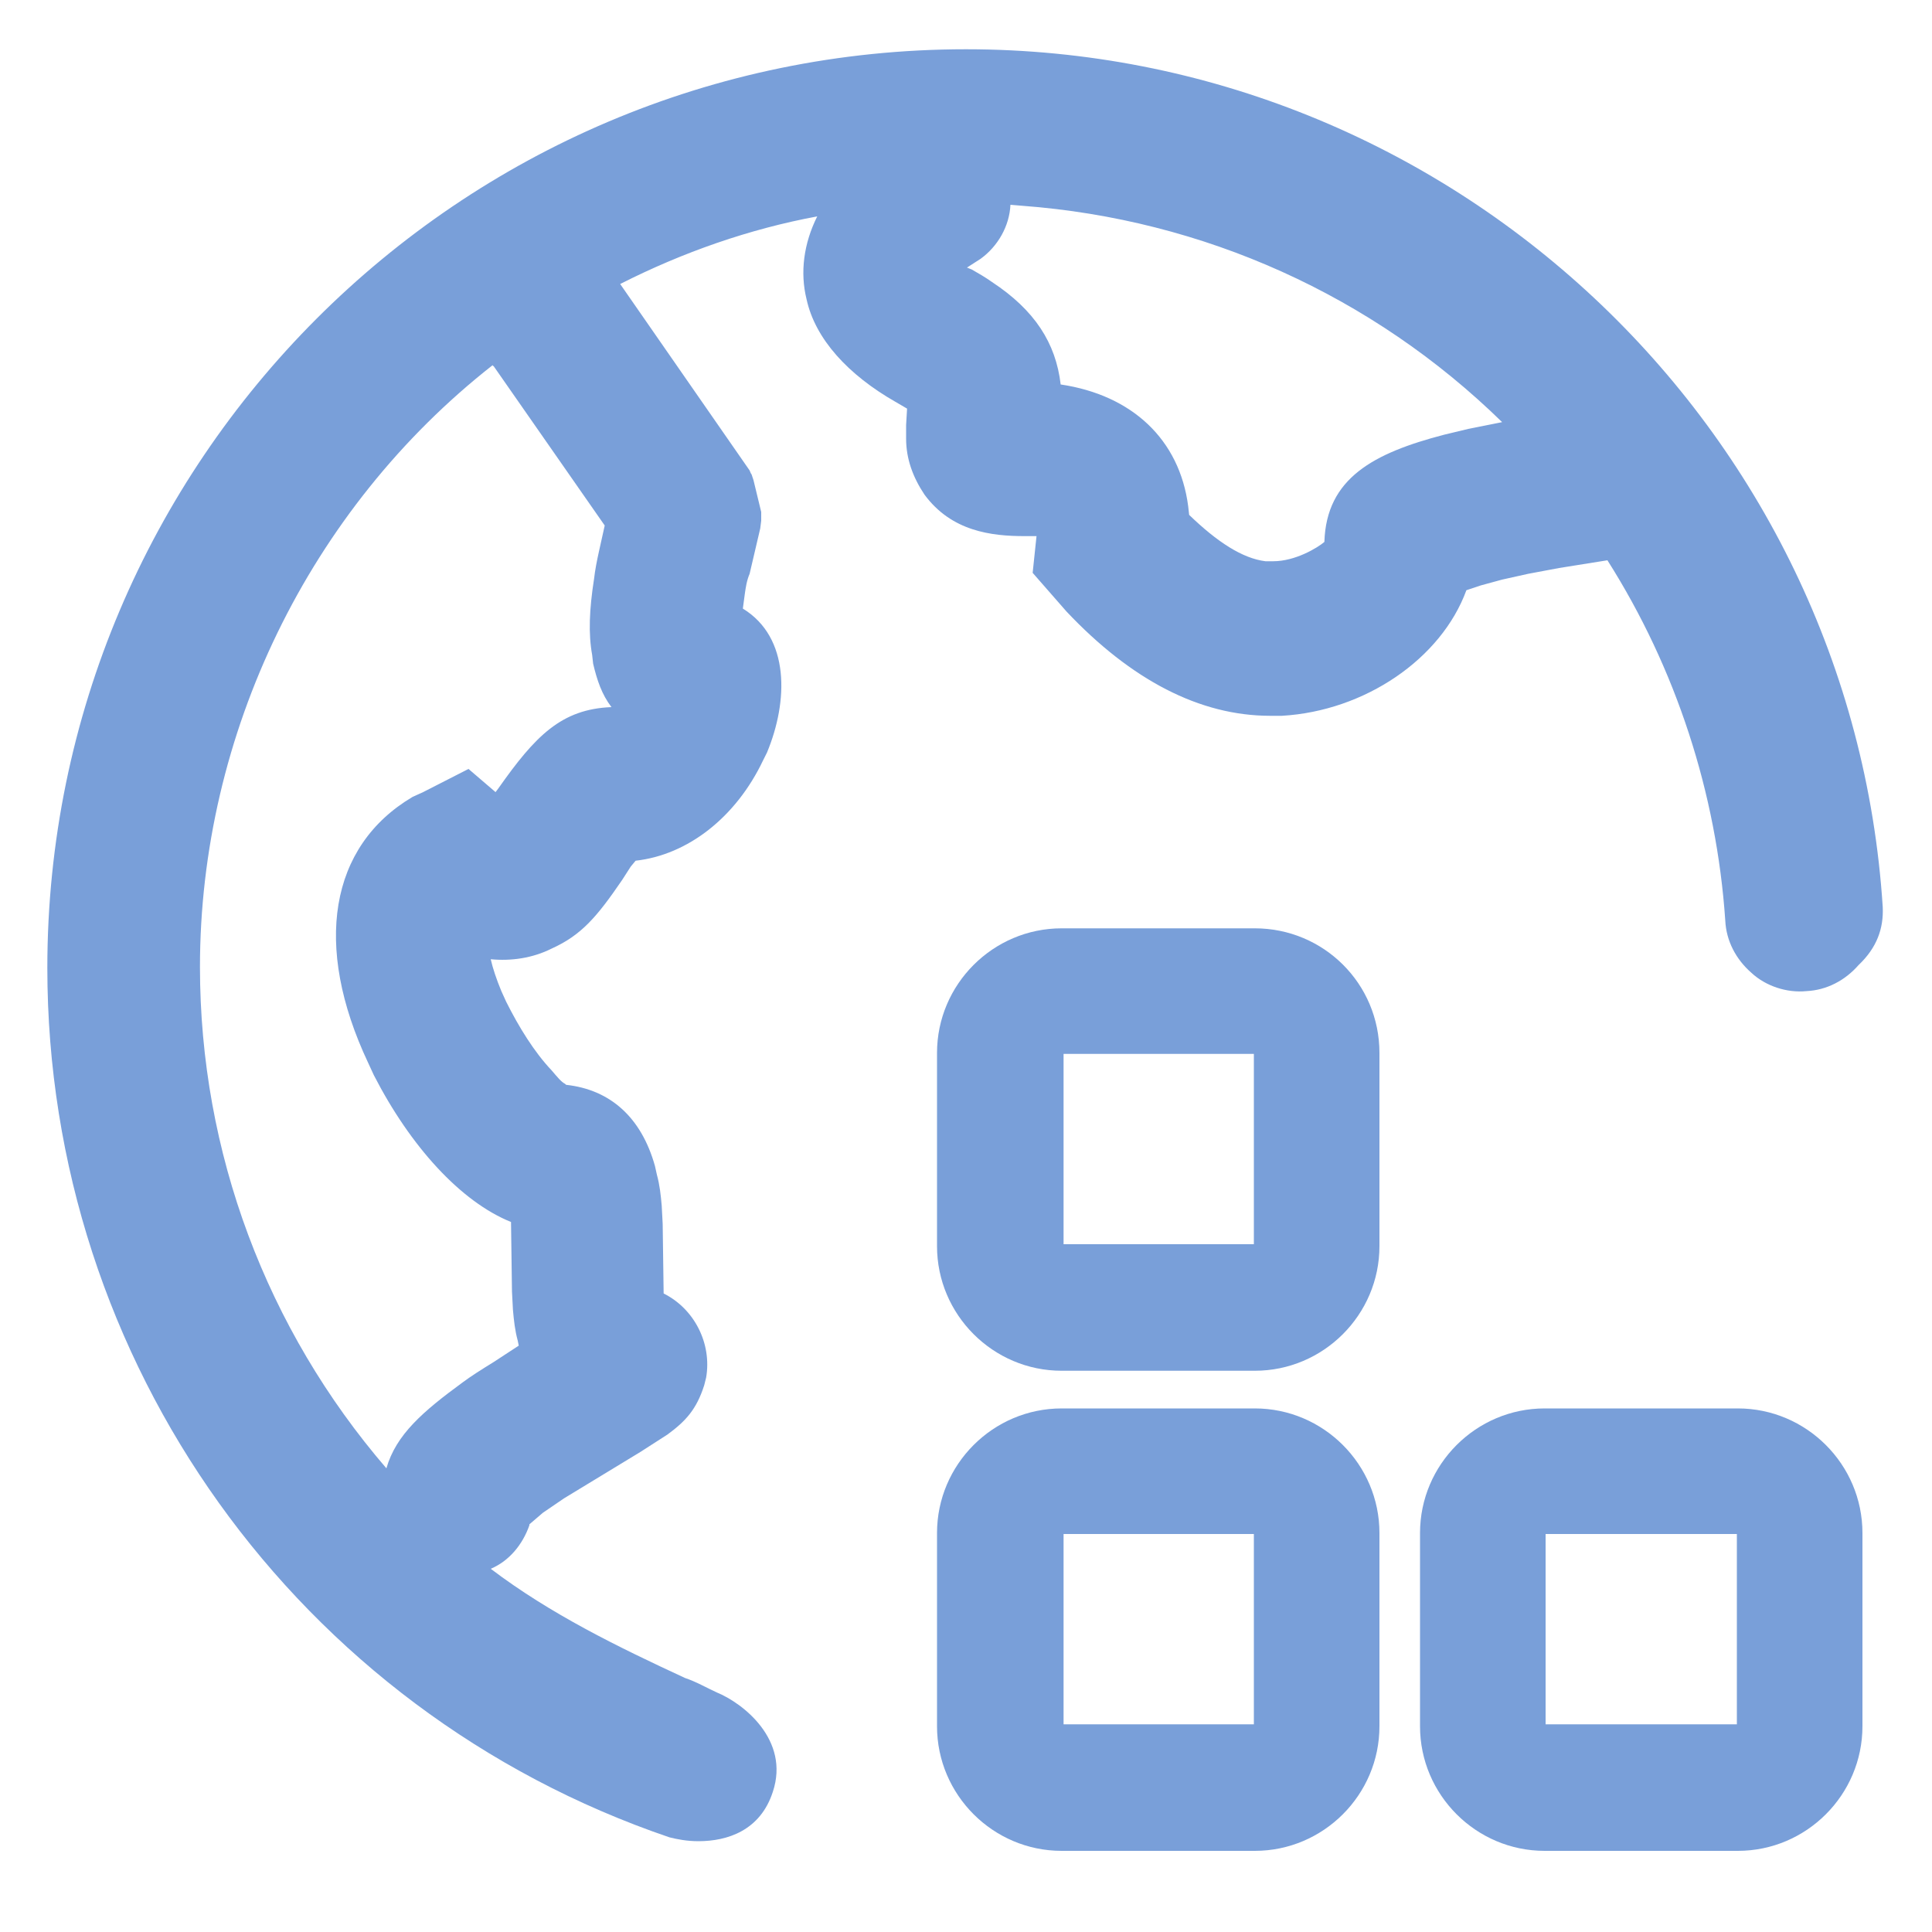
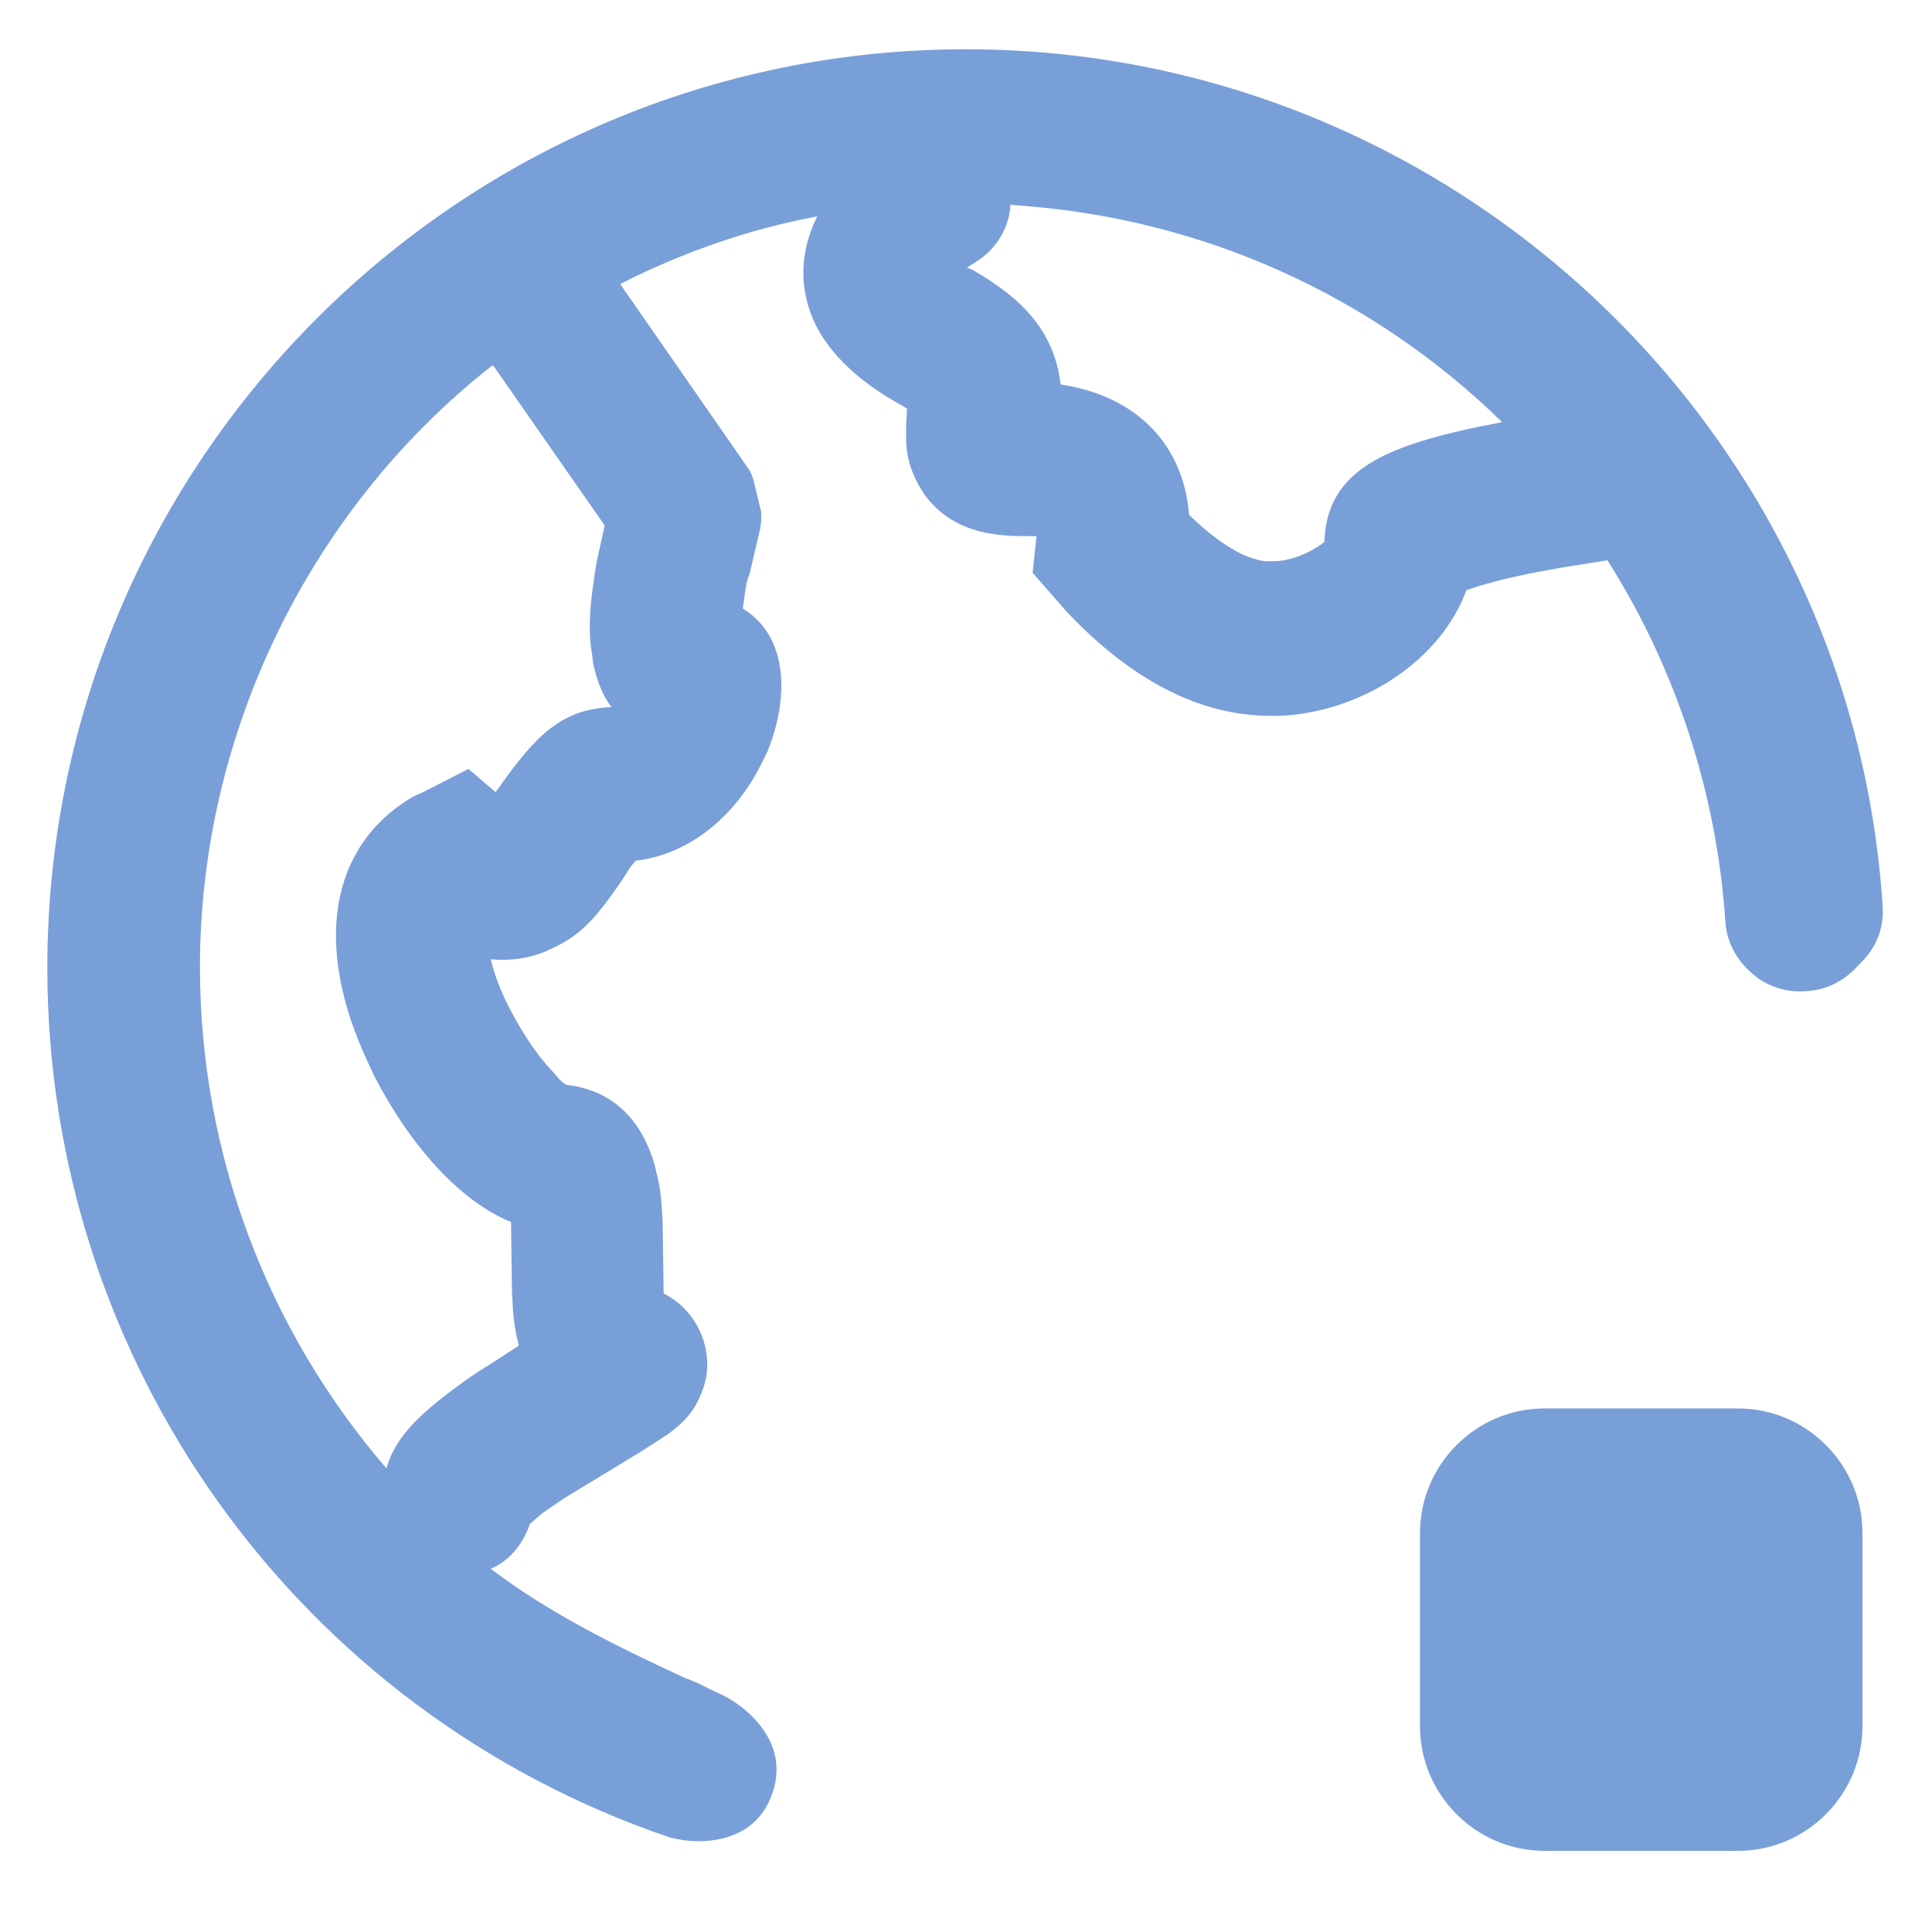
<svg xmlns="http://www.w3.org/2000/svg" version="1.1" id="图层_1" x="0px" y="0px" viewBox="0 0 200 200" style="enable-background:new 0 0 200 200;" xml:space="preserve">
  <style type="text/css">
	.st0{fill:#799FD9;}
</style>
  <g>
    <path class="st0" d="M194.9,93.9C191.7,44.1,150,5.1,100,5.1c-52.5,0-95.1,42.7-95.1,95.1c0,40.8,25.9,76.9,64.4,90   c0.8,0.2,1.8,0.4,3,0.4c3,0,6.4-1.1,7.7-5.1c1.8-5.4-3.1-9.2-5.8-10.3c-1.1-0.5-2.1-1.1-3.3-1.5c-6.9-3.2-13.9-6.6-20.1-11.3   c1.9-0.8,3.3-2.5,4-4.5v-0.1l1.4-1.2l2.2-1.5l7.9-4.8l1.4-0.9l1.4-0.9c1.9-1.4,3-2.6,3.8-5.1l0.2-0.8c0.6-3.5-1.2-7.1-4.4-8.7   l-0.1-7.2l-0.1-1.9c-0.1-1.1-0.2-2.1-0.5-3.2l-0.2-0.9c-1.4-5-4.6-7.9-9.2-8.4l-0.1-0.1c-0.4-0.2-0.8-0.7-1.4-1.4   c-1.8-1.9-3.4-4.5-4.7-7.1l-0.5-1.1c-0.5-1.2-0.9-2.4-1.1-3.3c2.1,0.2,4.3-0.1,6.3-1.1c3.1-1.4,4.7-3.3,7.3-7.1l0.9-1.4l0.5-0.6   c5.4-0.6,10.4-4.5,13.2-10.4l0.4-0.8c2.2-5.3,2.4-11.9-2.5-14.9l0.2-1.5c0.1-0.7,0.2-1.4,0.5-2.1l1.1-4.7l0.1-0.8V53L78,49.7   l-0.2-0.6c-0.1-0.1-0.1-0.2-0.2-0.4L64.2,29.4c6.5-3.3,13.4-5.7,20.4-7c-1.4,2.8-1.8,5.8-1.1,8.6c0.9,4.1,4.3,7.8,9.2,10.6l1.2,0.7   L93.8,44v0.9v0.5c0,2.1,0.7,4,1.9,5.8c2.8,3.8,6.9,4.3,10.4,4.3h1.2l-0.4,3.8l3.5,4c6.7,7.1,13.8,10.8,21.1,10.8h1.2   c8.6-0.5,16.5-5.9,19.1-13l1.5-0.5c0.7-0.2,1.5-0.4,2.2-0.6l2.7-0.6l3.2-0.6l5-0.8c7.1,11.2,11.3,24.1,12.2,37.3   c0.1,2.1,1.1,4,2.7,5.4c1.5,1.4,3.7,2.1,5.7,1.9c2.1-0.1,4-1.1,5.4-2.7C194.3,98.1,195,96.1,194.9,93.9z M123.1,53.3L123.1,53.3   l-0.1-0.9c-0.9-6.9-5.8-11.5-13.2-12.6c-0.5-4.3-2.7-7.7-7.1-10.6c-0.7-0.5-1.4-0.9-2.1-1.3l-0.5-0.2l1.4-0.9   c1.8-1.3,3-3.4,3.1-5.6l1.2,0.1c18.8,1.4,36.3,9.3,49.7,22.4l-3.5,0.7l-2.5,0.6c-7.3,1.9-12.2,4.5-12.4,11.1c-0.7,0.6-3,2-5.3,2   H131C128.6,57.8,126,56.1,123.1,53.3z M42.7,82.5c-8.6,5.1-10.3,15.4-4.6,27.5l0.6,1.3c3.8,7.4,9,13.1,14.2,15.2l0.1,7.2l0.1,1.9   c0.1,1.1,0.2,2.1,0.5,3.2l0.1,0.5l-2.6,1.7c-1.3,0.8-2.4,1.5-3.2,2.1c-4.1,3-6.9,5.4-7.9,8.9c-12.4-14.4-19.3-32.7-19.3-51.9   C20.7,76,32,52.7,51,37.8c0,0,0,0.1,0.1,0.1l11.5,16.5L62,57.1c-0.2,0.9-0.4,1.9-0.5,2.8c-0.5,3.2-0.6,5.7-0.2,7.9l0.1,0.9   c0.4,1.7,0.9,3.2,1.9,4.5c-5.2,0.2-7.9,3-11.7,8.4L51.3,82l-2.8-2.4L43.8,82L42.7,82.5z" />
-     <path class="st0" d="M129.8,109.1v19.7h-19.7v-19.7L129.8,109.1 M129.9,96.1h-20c-7.1,0-12.9,5.8-12.9,12.9v20   c0,7.1,5.8,12.9,12.9,12.9h20c7.1,0,12.9-5.8,12.9-12.9v-20C142.8,101.8,137,96.1,129.9,96.1L129.9,96.1z" />
-     <path class="st0" d="M129.8,158.8v19.7h-19.7v-19.7H129.8 M129.9,145.8h-20c-7.1,0-12.9,5.8-12.9,12.9v20c0,7.1,5.8,12.9,12.9,12.9   h20c7.1,0,12.9-5.8,12.9-12.9v-20C142.8,151.6,137,145.8,129.9,145.8L129.9,145.8z" />
-     <path class="st0" d="M179.8,158.8v19.7H160v-19.7H179.8 M179.9,145.8h-20c-7.1,0-12.9,5.8-12.9,12.9v20c0,7.1,5.8,12.9,12.9,12.9   h20c7.1,0,12.9-5.8,12.9-12.9v-20C192.8,151.6,187,145.8,179.9,145.8L179.9,145.8z" />
+     <path class="st0" d="M179.8,158.8v19.7v-19.7H179.8 M179.9,145.8h-20c-7.1,0-12.9,5.8-12.9,12.9v20c0,7.1,5.8,12.9,12.9,12.9   h20c7.1,0,12.9-5.8,12.9-12.9v-20C192.8,151.6,187,145.8,179.9,145.8L179.9,145.8z" />
  </g>
</svg>